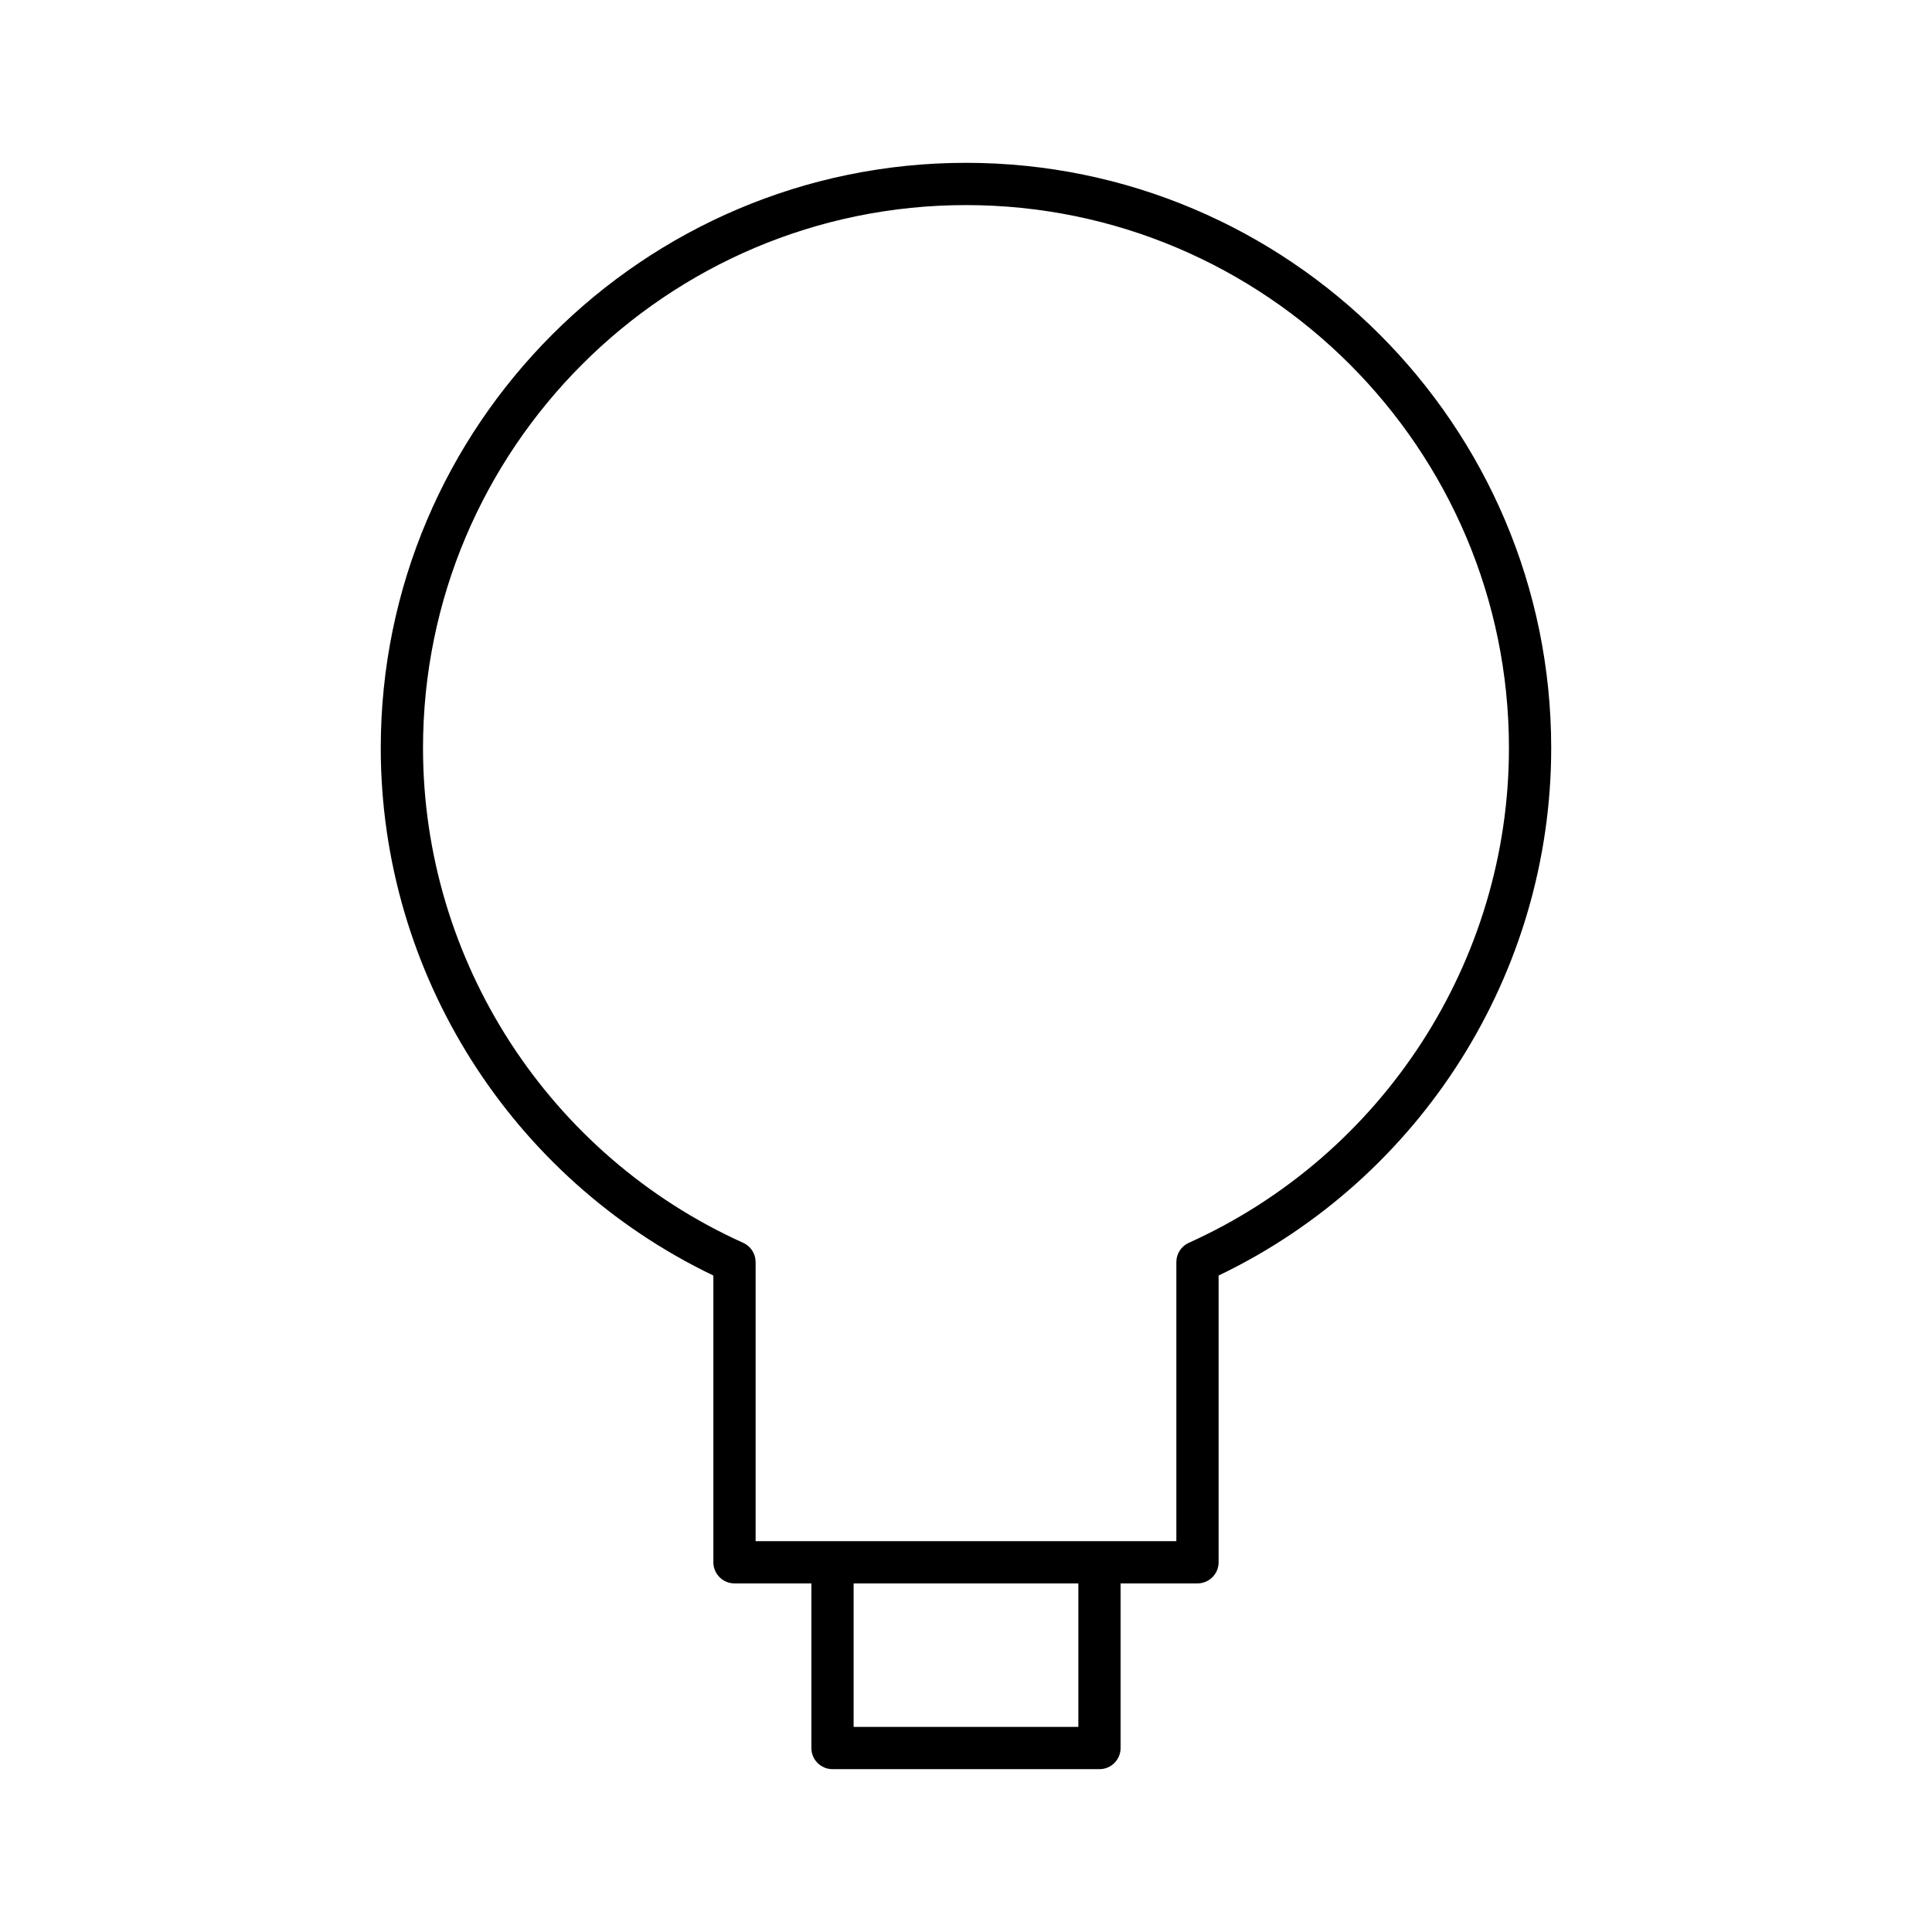
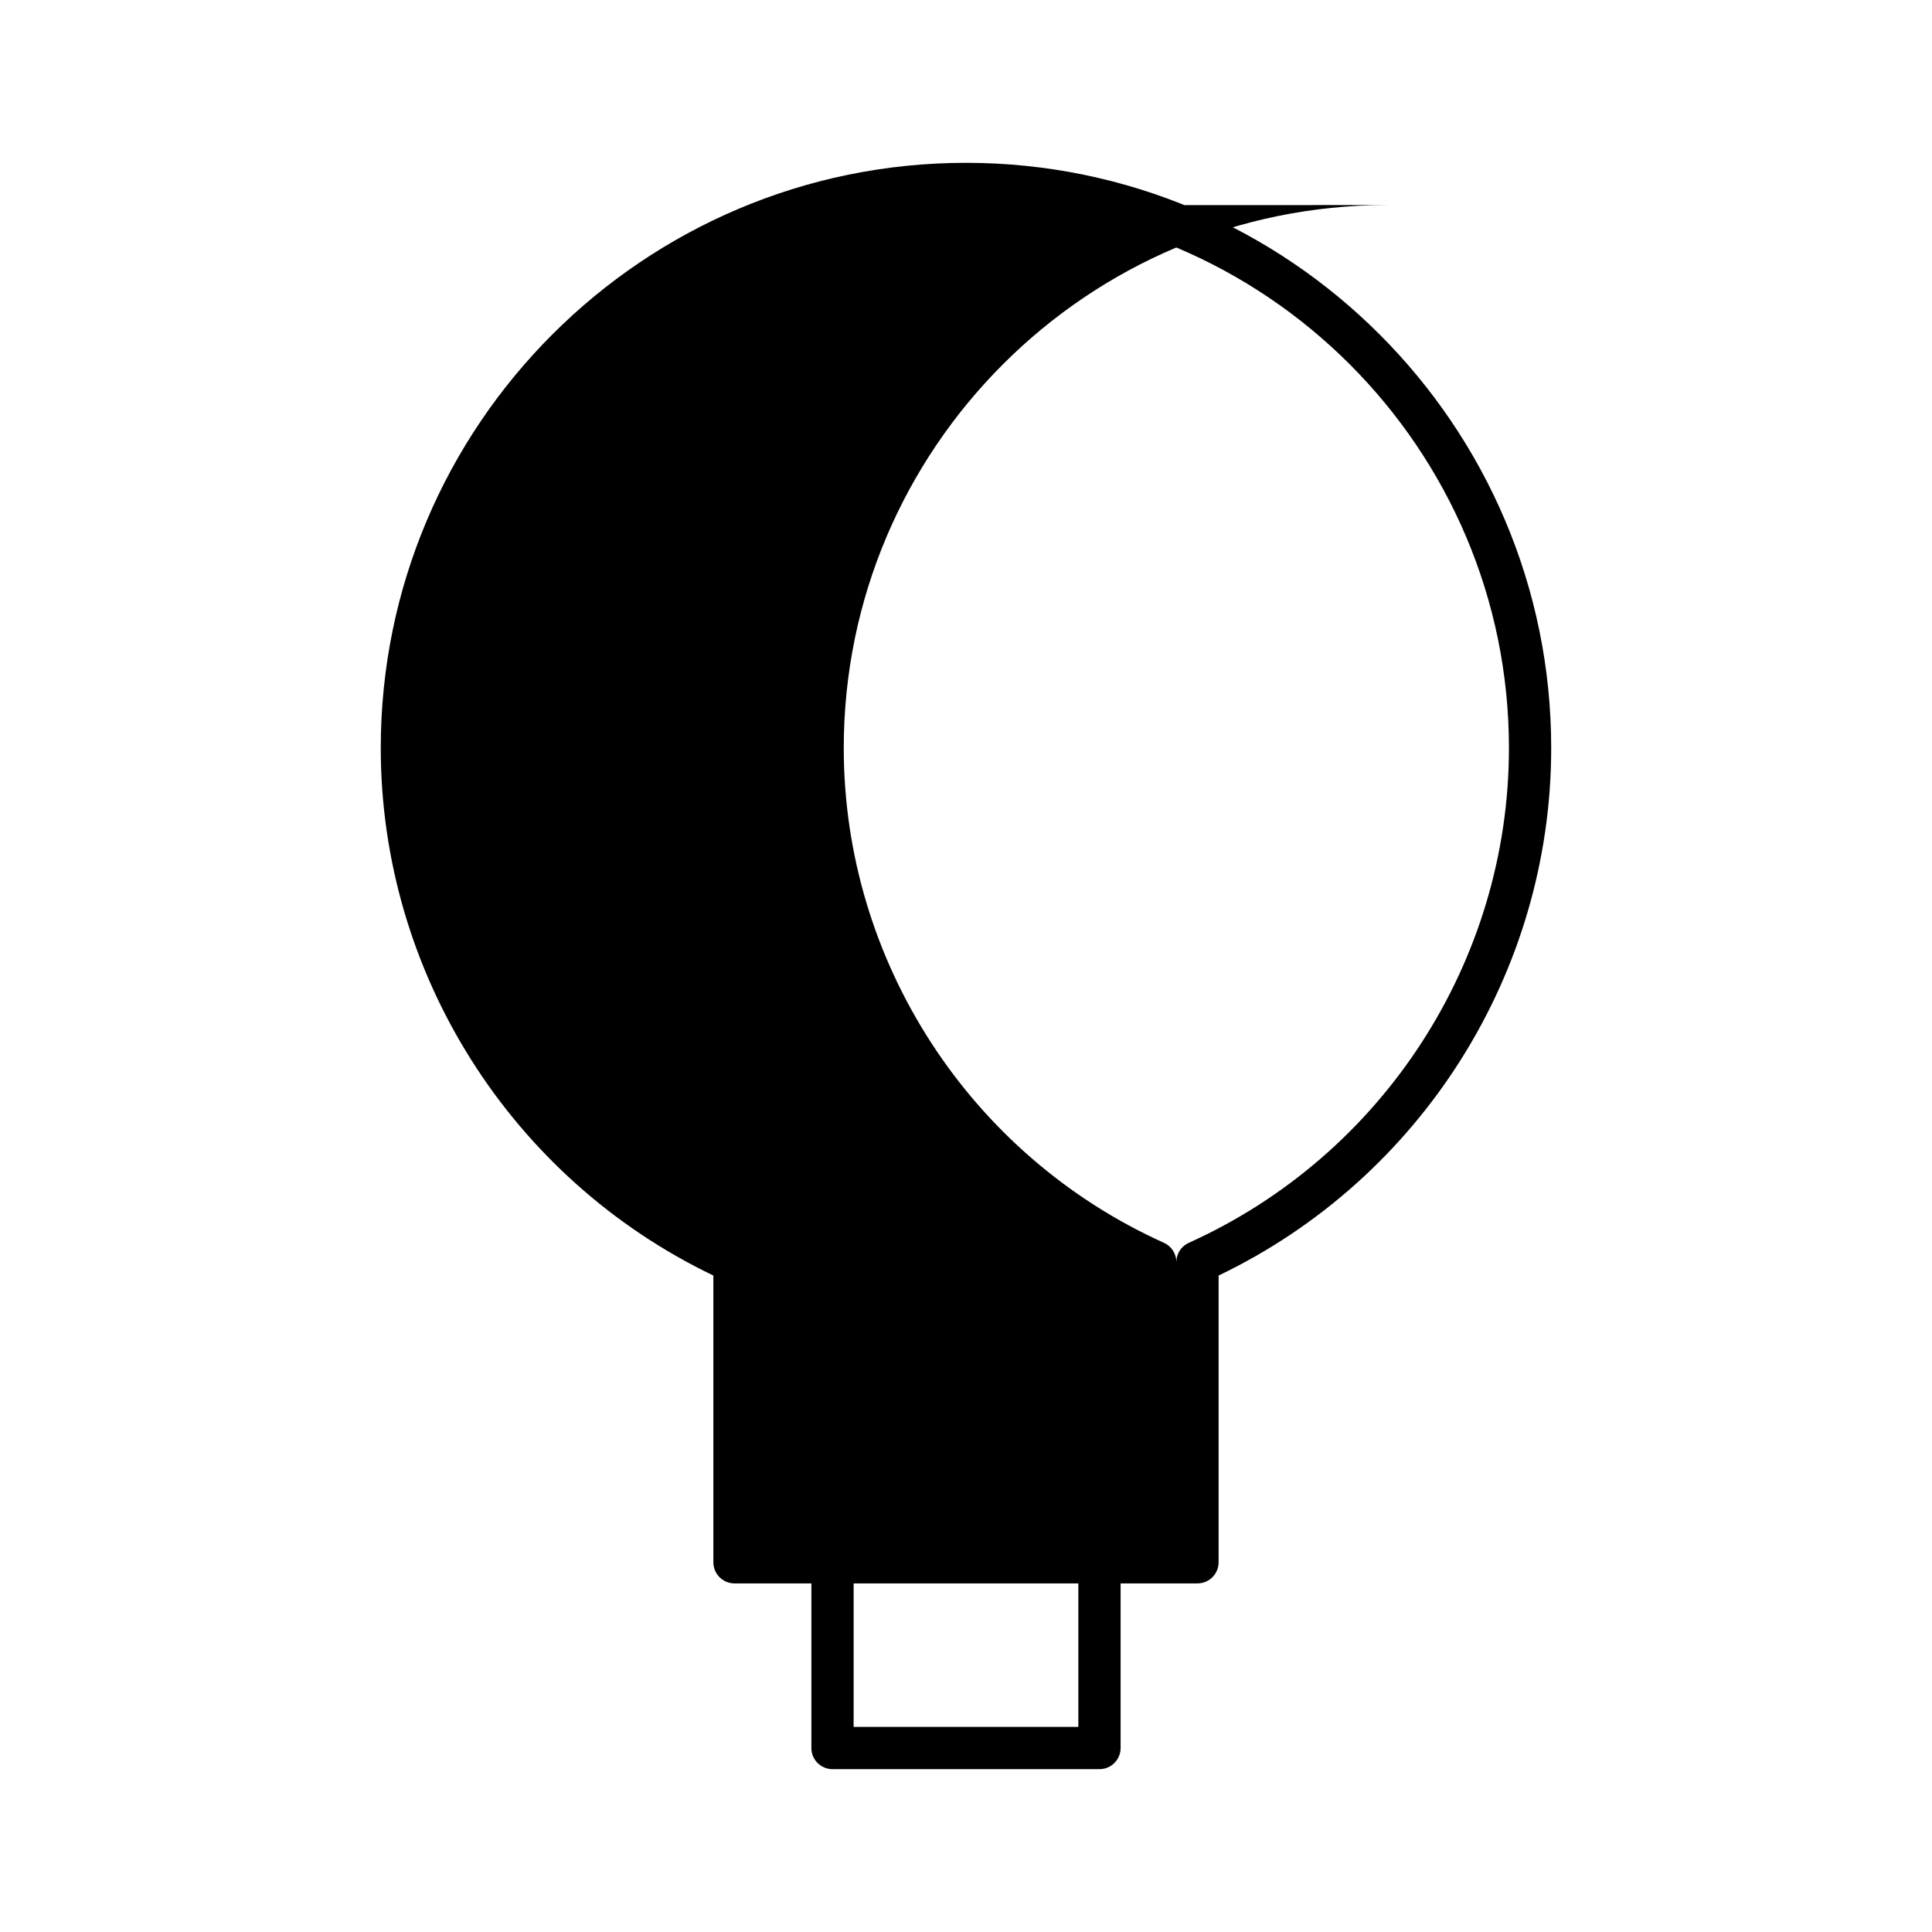
<svg xmlns="http://www.w3.org/2000/svg" fill="#000000" width="800px" height="800px" version="1.1" viewBox="144 144 512 512">
-   <path d="m333.05 482.03v75.988c0 3.094 2.508 5.598 5.598 5.598h20.375v43.629c0 3.094 2.508 5.598 5.598 5.598h70.75c3.09 0 5.598-2.504 5.598-5.598v-43.629h20.375c3.09 0 5.598-2.504 5.598-5.598v-75.988c53.668-25.738 88.141-80.211 88.141-139.79 0-85.516-69.57-155.09-155.09-155.09s-155.09 69.57-155.09 155.09c0 59.582 34.473 114.05 88.145 139.79zm96.723 119.62h-59.555v-38.031h59.555zm-29.777-403.3c79.34 0 143.89 64.551 143.89 143.89 0 56.398-33.305 107.87-84.844 131.12-2.008 0.902-3.297 2.898-3.297 5.102v73.957l-111.5 0.004v-73.961c0-2.203-1.289-4.199-3.297-5.102-51.543-23.254-84.844-74.723-84.844-131.12-0.004-79.336 64.547-143.89 143.89-143.89z" />
+   <path d="m333.05 482.03v75.988c0 3.094 2.508 5.598 5.598 5.598h20.375v43.629c0 3.094 2.508 5.598 5.598 5.598h70.75c3.09 0 5.598-2.504 5.598-5.598v-43.629h20.375c3.09 0 5.598-2.504 5.598-5.598v-75.988c53.668-25.738 88.141-80.211 88.141-139.79 0-85.516-69.57-155.09-155.09-155.09s-155.09 69.57-155.09 155.09c0 59.582 34.473 114.05 88.145 139.79zm96.723 119.62h-59.555v-38.031h59.555zm-29.777-403.3c79.34 0 143.89 64.551 143.89 143.89 0 56.398-33.305 107.87-84.844 131.12-2.008 0.902-3.297 2.898-3.297 5.102v73.957v-73.961c0-2.203-1.289-4.199-3.297-5.102-51.543-23.254-84.844-74.723-84.844-131.12-0.004-79.336 64.547-143.89 143.89-143.89z" />
</svg>